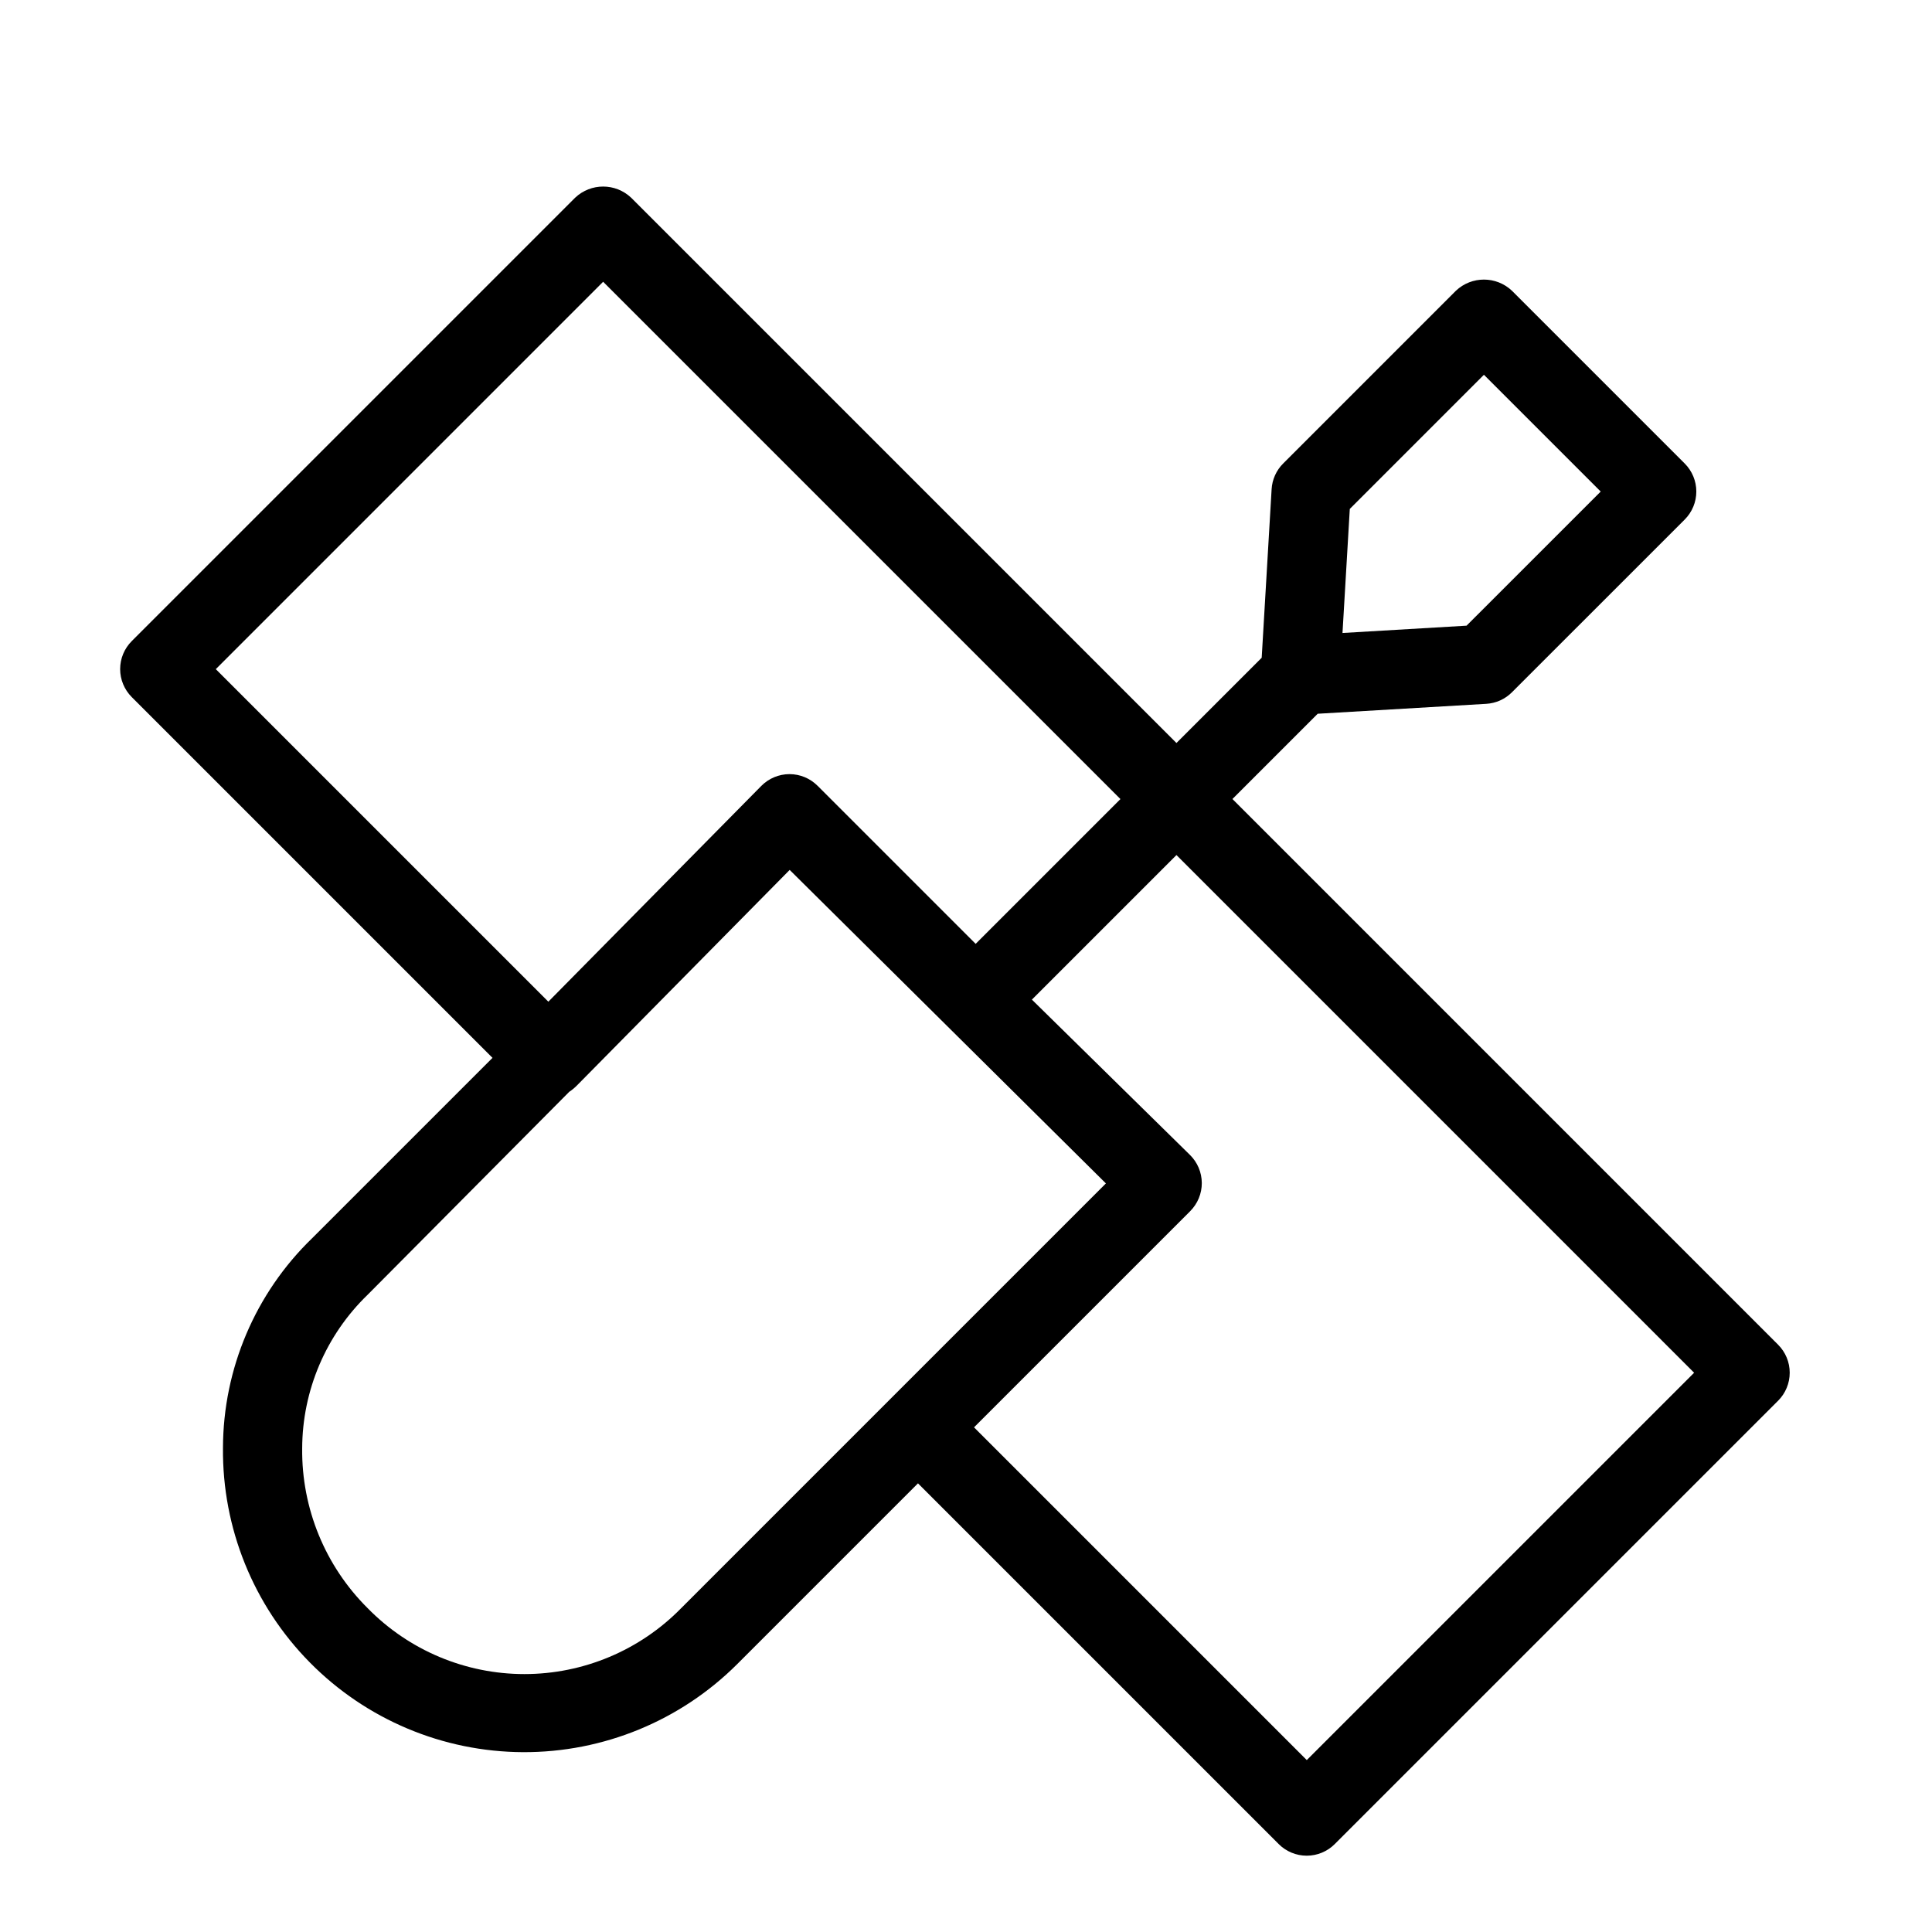
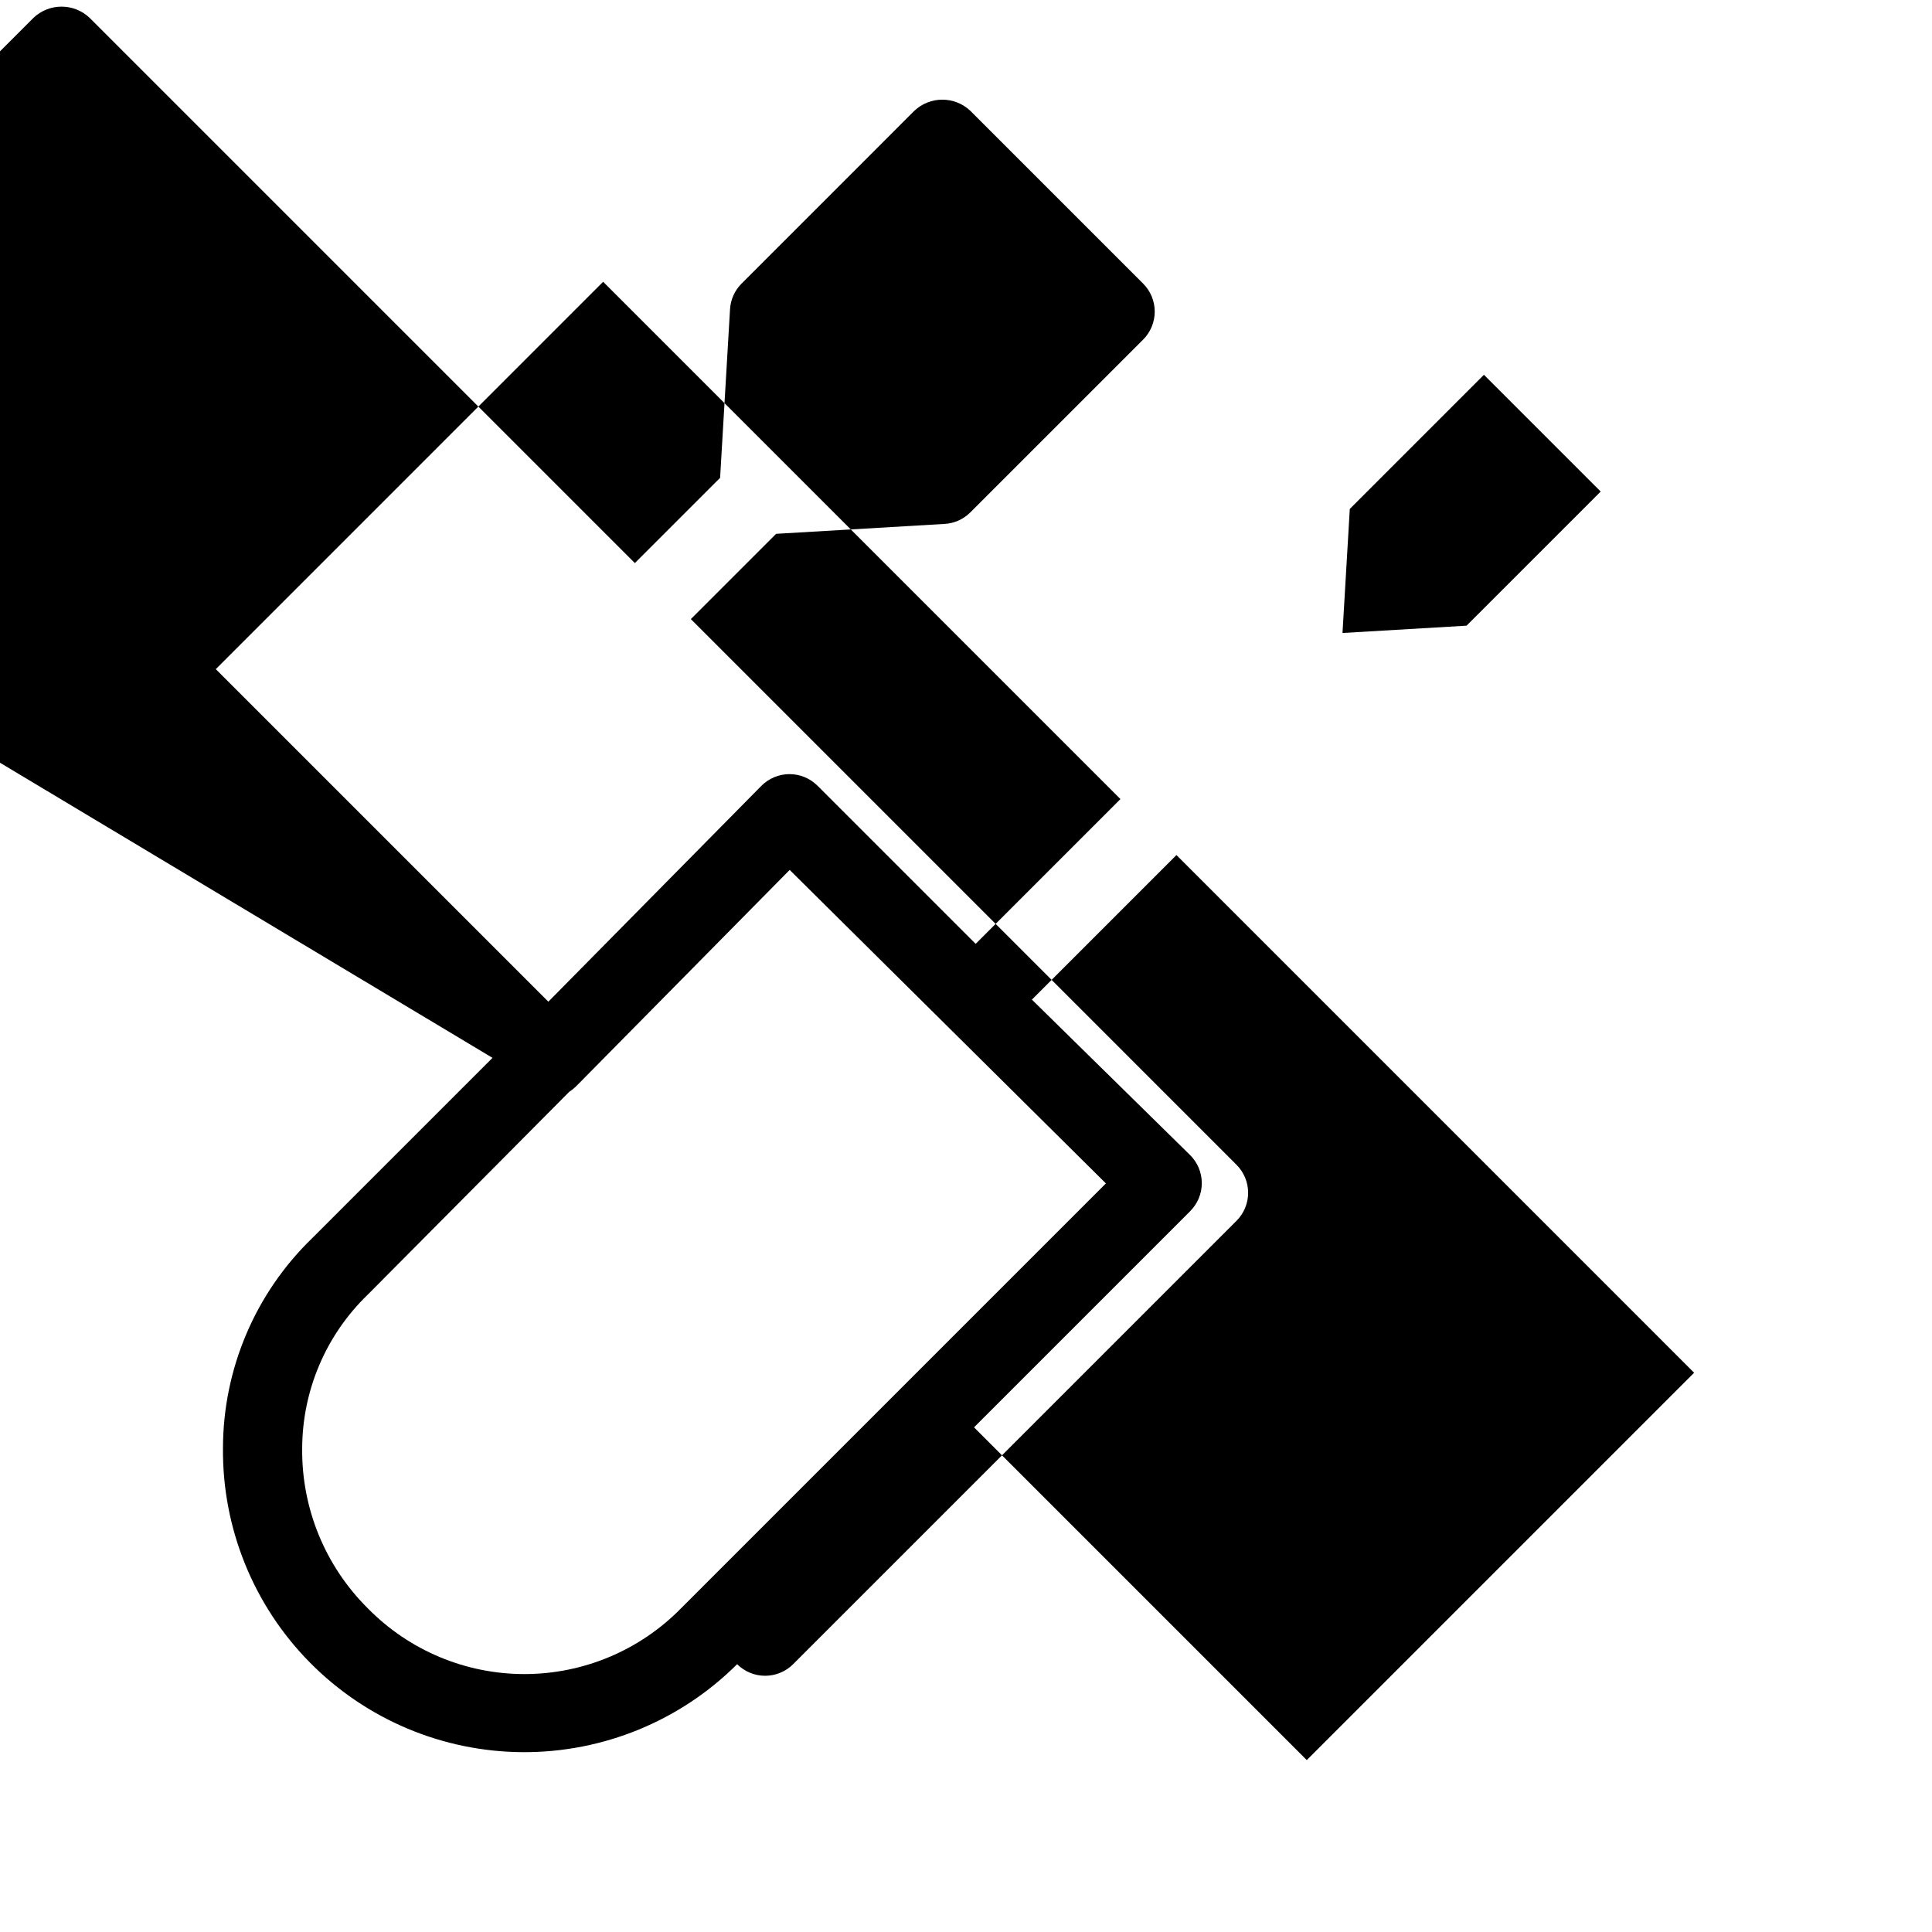
<svg xmlns="http://www.w3.org/2000/svg" fill="#000000" width="800px" height="800px" version="1.1" viewBox="144 144 512 512">
-   <path d="m274.52 424.34-47.809 47.809c-15.047 14.562-23.566 34.594-23.621 55.539-0.207 21.258 8.066 41.723 22.996 56.859 14.926 15.141 35.273 23.703 56.531 23.793 21.262 0.086 41.68-8.301 56.734-23.316l47.922-47.922 95.605 95.602h-0.004c1.969 1.969 4.641 3.074 7.422 3.074 2.785 0 5.453-1.105 7.422-3.074l117.5-117.5c1.969-1.969 3.074-4.637 3.074-7.422 0-2.781-1.105-5.453-3.074-7.418l-144.61-144.62 22.594-22.594 44.664-2.629h0.004c2.566-0.148 4.988-1.234 6.805-3.055l45.793-45.785c1.969-1.969 3.074-4.637 3.074-7.422 0-2.785-1.105-5.453-3.074-7.422l-45.793-45.793c-4.164-3.934-10.676-3.934-14.84 0l-45.785 45.793h-0.004c-1.816 1.816-2.906 4.238-3.055 6.809l-2.629 44.664-22.594 22.594-144.51-144.51c-4.164-3.938-10.676-3.938-14.84 0l-117.5 117.5c-1.969 1.969-3.078 4.637-3.078 7.422 0 2.781 1.109 5.453 3.078 7.422zm227.19-145.47 35.543-35.551 30.949 30.949-35.551 35.543-32.875 1.938zm-177.2 291.32c-10.934 11.164-25.906 17.457-41.535 17.457-15.629 0-30.602-6.293-41.535-17.457-11.266-11.188-17.527-26.457-17.359-42.332 0.039-15.371 6.301-30.07 17.359-40.746l53.41-53.766c0.715-0.477 1.379-1.02 1.984-1.625l56.438-57.184 83.805 83.082-57.227 57.227-0.004 0.008zm268.45-62.398-102.65 102.65-88.184-88.18 57.293-57.293h-0.008c1.98-1.977 3.09-4.668 3.078-7.465-0.016-2.801-1.145-5.481-3.144-7.441l-41.883-41.156 38.309-38.309zm-289.12-289.12 137.09 137.09-38.371 38.371-41.906-41.906v0.004c-1.969-1.969-4.637-3.078-7.422-3.078h-0.035c-2.797 0.012-5.473 1.133-7.438 3.121l-56.438 57.184-88.129-88.125z" />
+   <path d="m274.52 424.34-47.809 47.809c-15.047 14.562-23.566 34.594-23.621 55.539-0.207 21.258 8.066 41.723 22.996 56.859 14.926 15.141 35.273 23.703 56.531 23.793 21.262 0.086 41.68-8.301 56.734-23.316h-0.004c1.969 1.969 4.641 3.074 7.422 3.074 2.785 0 5.453-1.105 7.422-3.074l117.5-117.5c1.969-1.969 3.074-4.637 3.074-7.422 0-2.781-1.105-5.453-3.074-7.418l-144.61-144.62 22.594-22.594 44.664-2.629h0.004c2.566-0.148 4.988-1.234 6.805-3.055l45.793-45.785c1.969-1.969 3.074-4.637 3.074-7.422 0-2.785-1.105-5.453-3.074-7.422l-45.793-45.793c-4.164-3.934-10.676-3.934-14.84 0l-45.785 45.793h-0.004c-1.816 1.816-2.906 4.238-3.055 6.809l-2.629 44.664-22.594 22.594-144.51-144.51c-4.164-3.938-10.676-3.938-14.84 0l-117.5 117.5c-1.969 1.969-3.078 4.637-3.078 7.422 0 2.781 1.109 5.453 3.078 7.422zm227.19-145.47 35.543-35.551 30.949 30.949-35.551 35.543-32.875 1.938zm-177.2 291.32c-10.934 11.164-25.906 17.457-41.535 17.457-15.629 0-30.602-6.293-41.535-17.457-11.266-11.188-17.527-26.457-17.359-42.332 0.039-15.371 6.301-30.07 17.359-40.746l53.41-53.766c0.715-0.477 1.379-1.02 1.984-1.625l56.438-57.184 83.805 83.082-57.227 57.227-0.004 0.008zm268.45-62.398-102.65 102.65-88.184-88.18 57.293-57.293h-0.008c1.98-1.977 3.09-4.668 3.078-7.465-0.016-2.801-1.145-5.481-3.144-7.441l-41.883-41.156 38.309-38.309zm-289.12-289.12 137.09 137.09-38.371 38.371-41.906-41.906v0.004c-1.969-1.969-4.637-3.078-7.422-3.078h-0.035c-2.797 0.012-5.473 1.133-7.438 3.121l-56.438 57.184-88.129-88.125z" />
</svg>